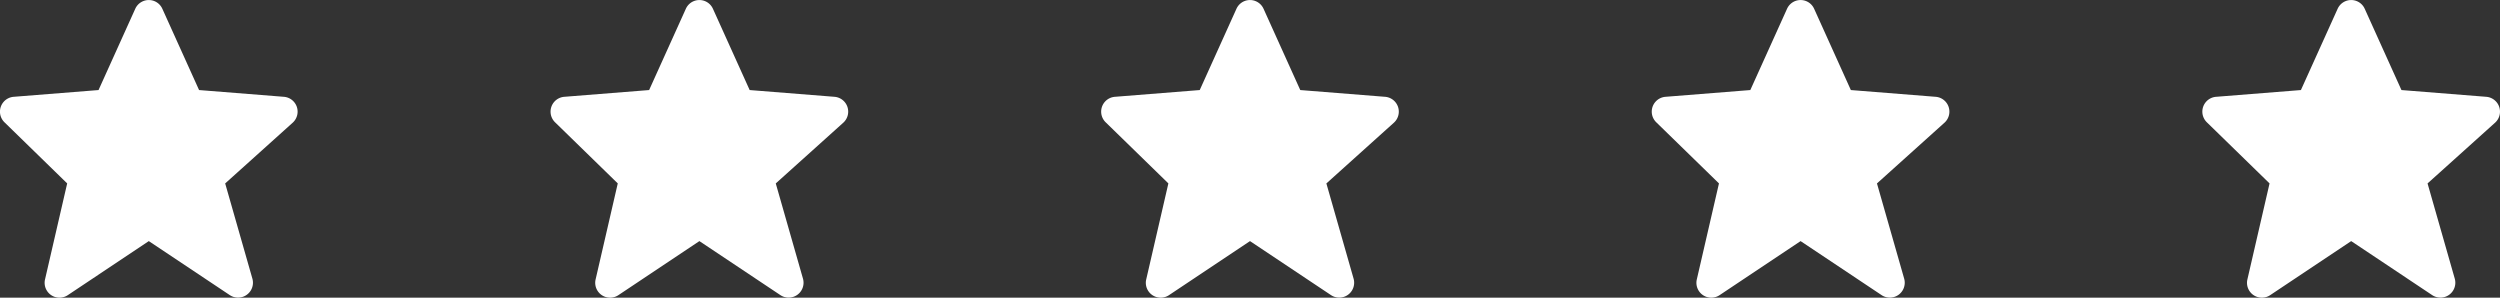
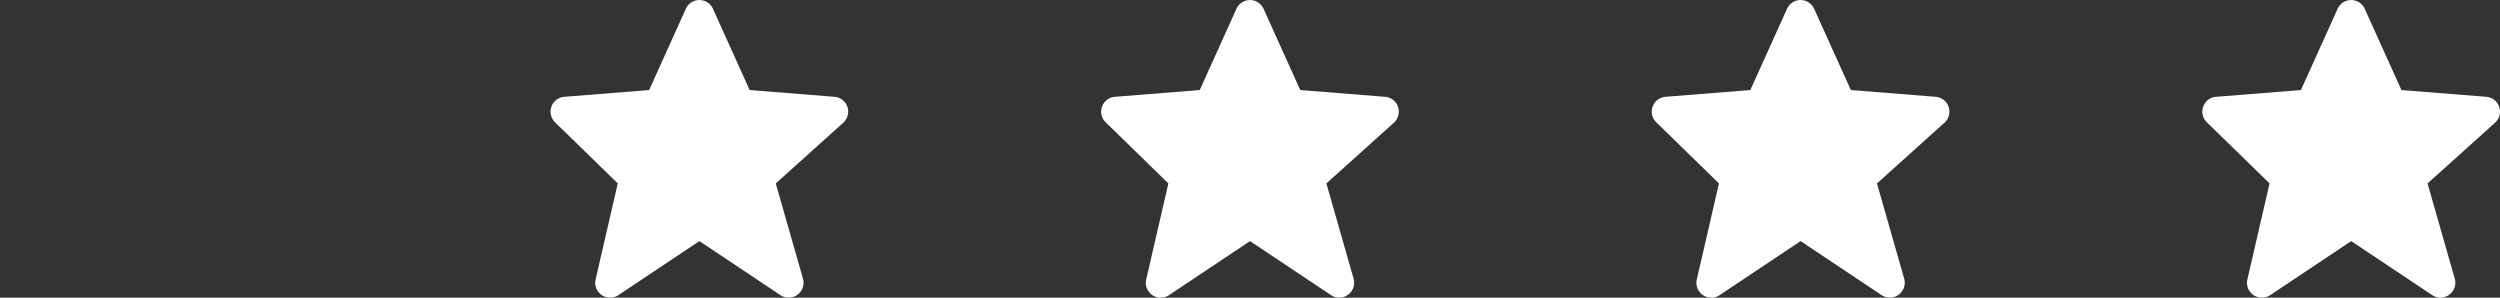
<svg xmlns="http://www.w3.org/2000/svg" id="Group_5297" data-name="Group 5297" width="140" height="16.669" viewBox="0 0 140 16.669">
  <rect x="0" y="0" width="140" height="16.669" fill="#333333" stroke="none" />
  <g id="bxs-star">
-     <path id="Path_4034" data-name="Path 4034" d="M18.622,7.982a.834.834,0,0,0-.723-.563l-4.751-.378L11.092,2.491a.832.832,0,0,0-1.518,0L7.518,7.041l-4.751.378a.833.833,0,0,0-.516,1.428l3.511,3.422L4.521,17.646a.833.833,0,0,0,1.275.881L10.333,15.5l4.537,3.025a.834.834,0,0,0,1.264-.922l-1.524-5.333,3.78-3.4a.835.835,0,0,0,.232-.888Z" transform="translate(-2 -1.998)" fill="#fff" />
-   </g>
+     </g>
  <g id="bxs-star-2" data-name="bxs-star" transform="translate(61.667)">
    <path id="Path_4034-2" data-name="Path 4034" d="M18.622,7.982a.834.834,0,0,0-.723-.563l-4.751-.378L11.092,2.491a.832.832,0,0,0-1.518,0L7.518,7.041l-4.751.378a.833.833,0,0,0-.516,1.428l3.511,3.422L4.521,17.646a.833.833,0,0,0,1.275.881L10.333,15.5l4.537,3.025a.834.834,0,0,0,1.264-.922l-1.524-5.333,3.78-3.4a.835.835,0,0,0,.232-.888Z" transform="translate(-2 -1.998)" fill="#fff" />
  </g>
  <g id="bxs-star-3" data-name="bxs-star" transform="translate(30.833)">
    <path id="Path_4034-3" data-name="Path 4034" d="M18.622,7.982a.834.834,0,0,0-.723-.563l-4.751-.378L11.092,2.491a.832.832,0,0,0-1.518,0L7.518,7.041l-4.751.378a.833.833,0,0,0-.516,1.428l3.511,3.422L4.521,17.646a.833.833,0,0,0,1.275.881L10.333,15.5l4.537,3.025a.834.834,0,0,0,1.264-.922l-1.524-5.333,3.78-3.4a.835.835,0,0,0,.232-.888Z" transform="translate(-2 -1.998)" fill="#fff" />
  </g>
  <g id="bxs-star-4" data-name="bxs-star" transform="translate(92.5)">
    <path id="Path_4034-4" data-name="Path 4034" d="M18.622,7.982a.834.834,0,0,0-.723-.563l-4.751-.378L11.092,2.491a.832.832,0,0,0-1.518,0L7.518,7.041l-4.751.378a.833.833,0,0,0-.516,1.428l3.511,3.422L4.521,17.646a.833.833,0,0,0,1.275.881L10.333,15.5l4.537,3.025a.834.834,0,0,0,1.264-.922l-1.524-5.333,3.78-3.4a.835.835,0,0,0,.232-.888Z" transform="translate(-2 -1.998)" fill="#fff" />
  </g>
  <g id="bxs-star-5" data-name="bxs-star" transform="translate(123.333)">
    <path id="Path_4034-5" data-name="Path 4034" d="M18.622,7.982a.834.834,0,0,0-.723-.563l-4.751-.378L11.092,2.491a.832.832,0,0,0-1.518,0L7.518,7.041l-4.751.378a.833.833,0,0,0-.516,1.428l3.511,3.422L4.521,17.646a.833.833,0,0,0,1.275.881L10.333,15.5l4.537,3.025a.834.834,0,0,0,1.264-.922l-1.524-5.333,3.78-3.4a.835.835,0,0,0,.232-.888Z" transform="translate(-2 -1.998)" fill="#fff" />
  </g>
</svg>